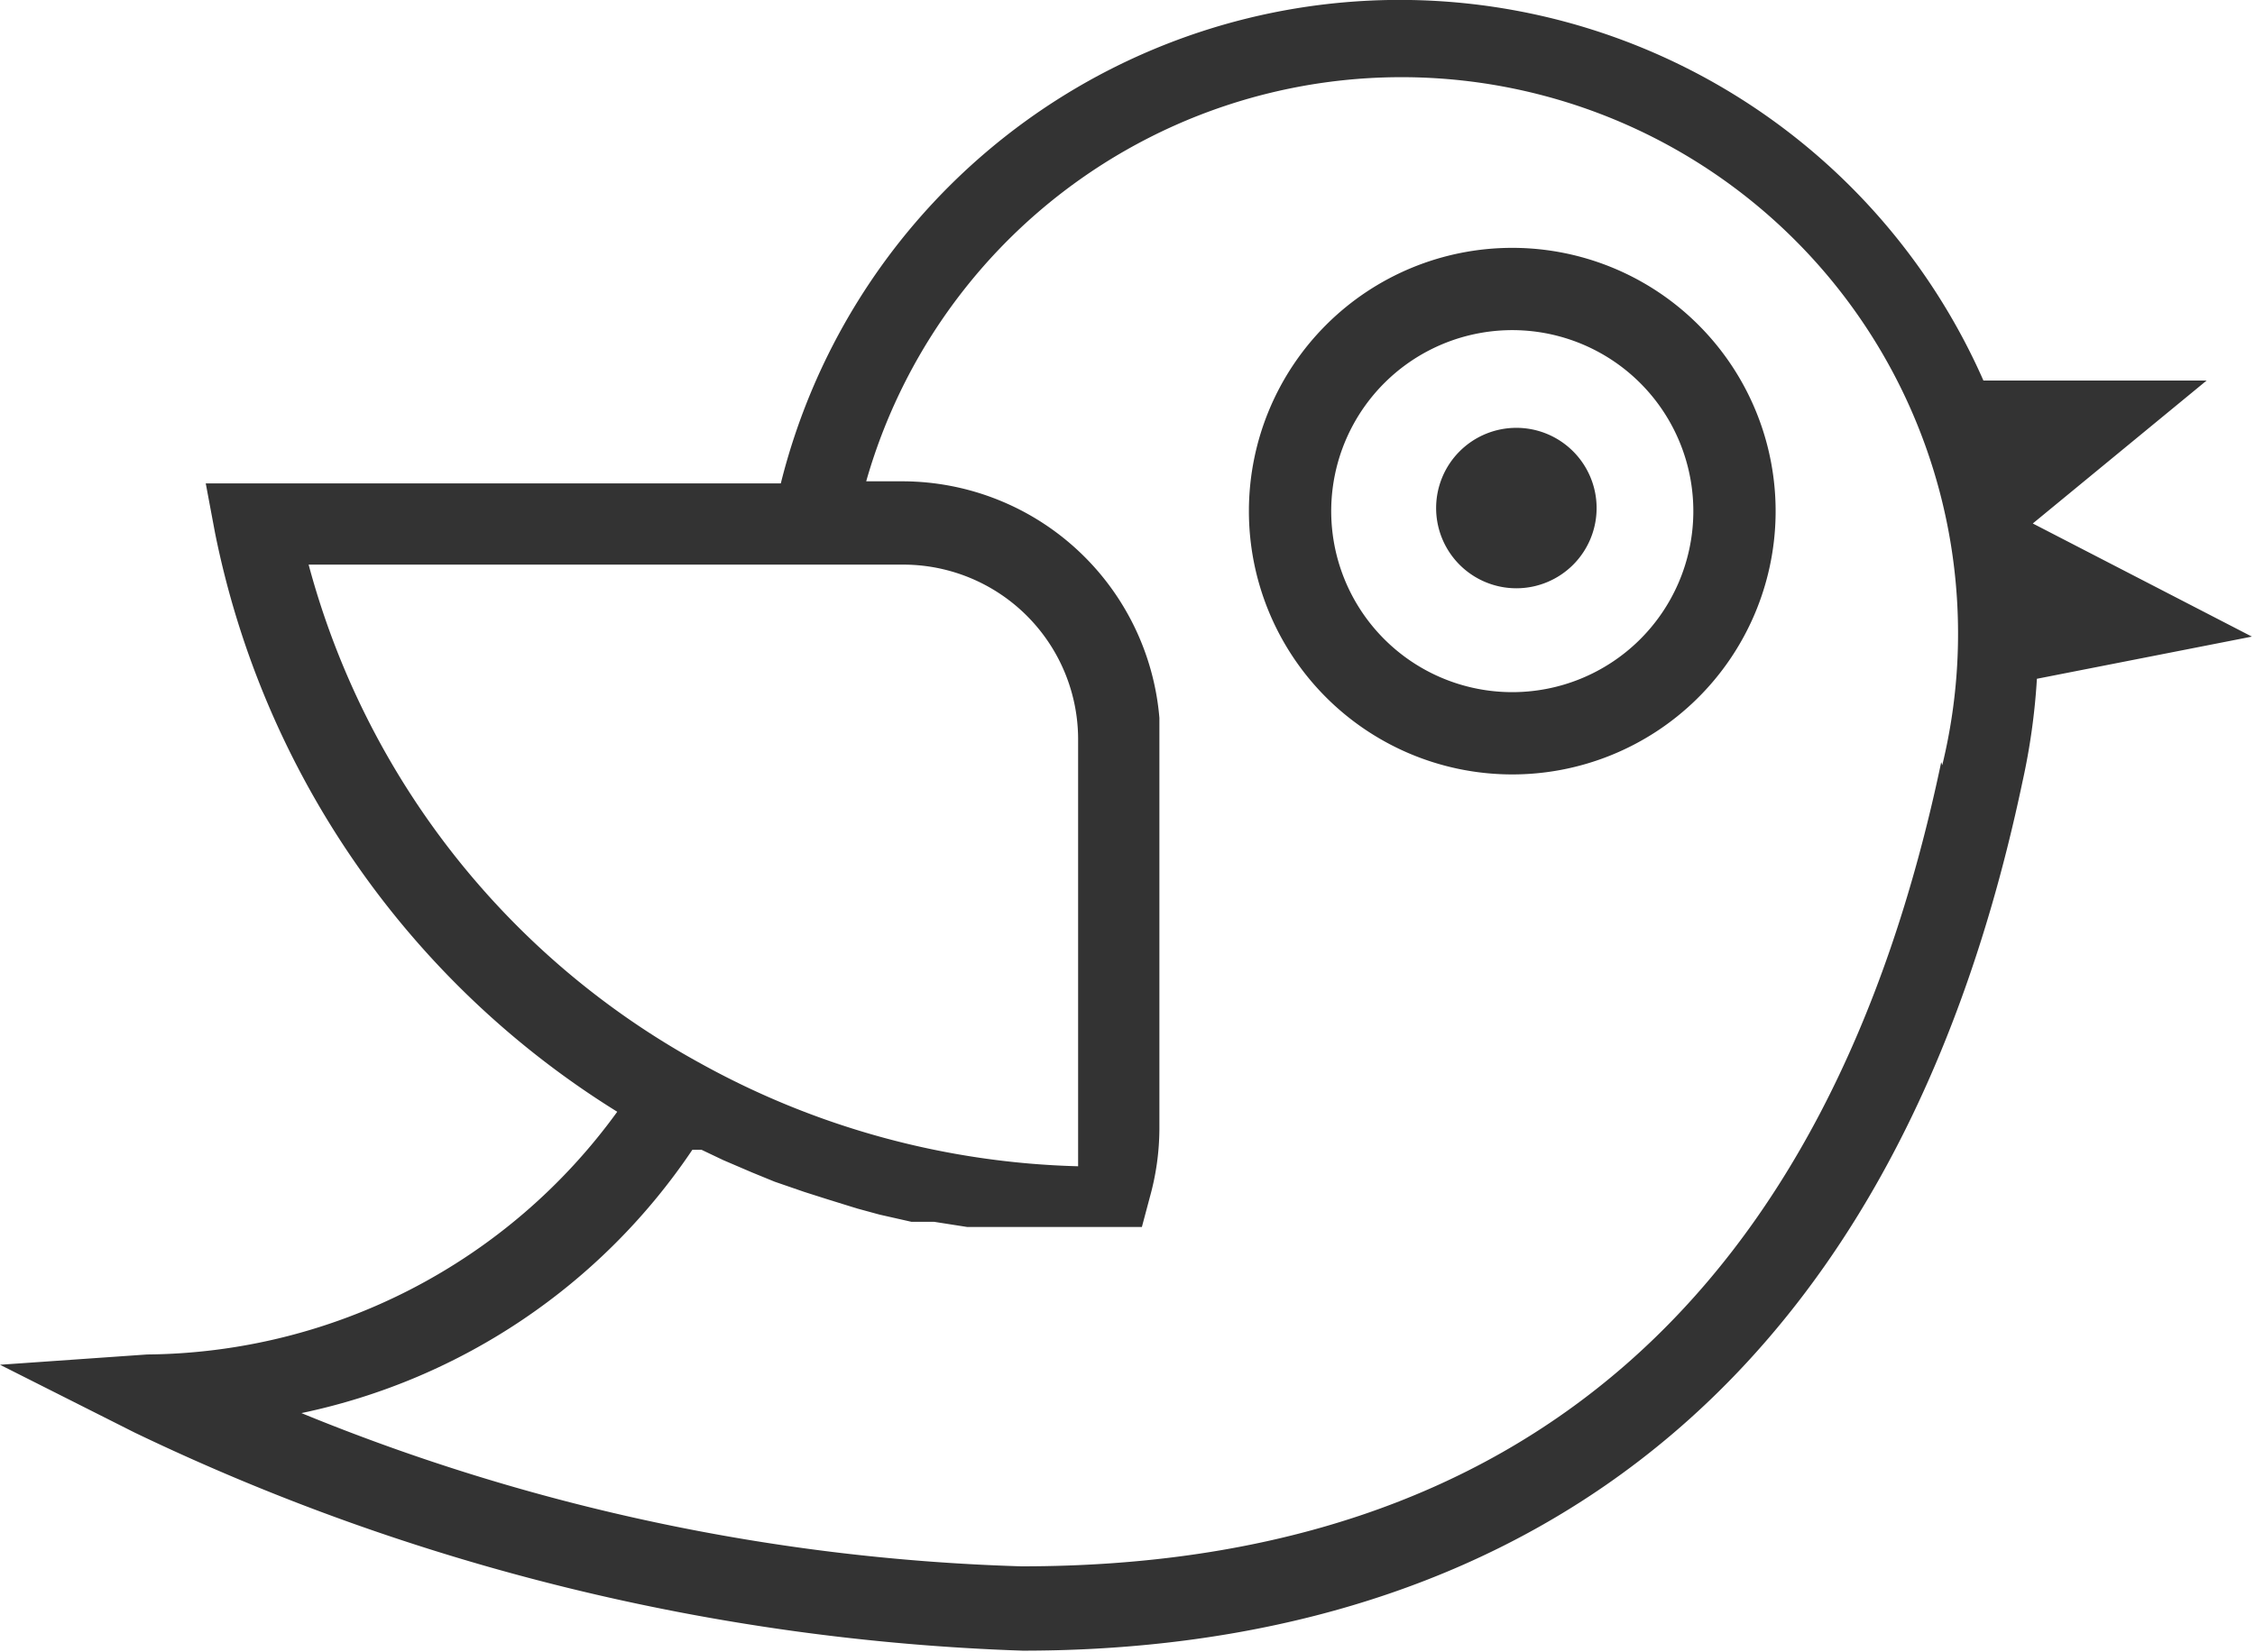
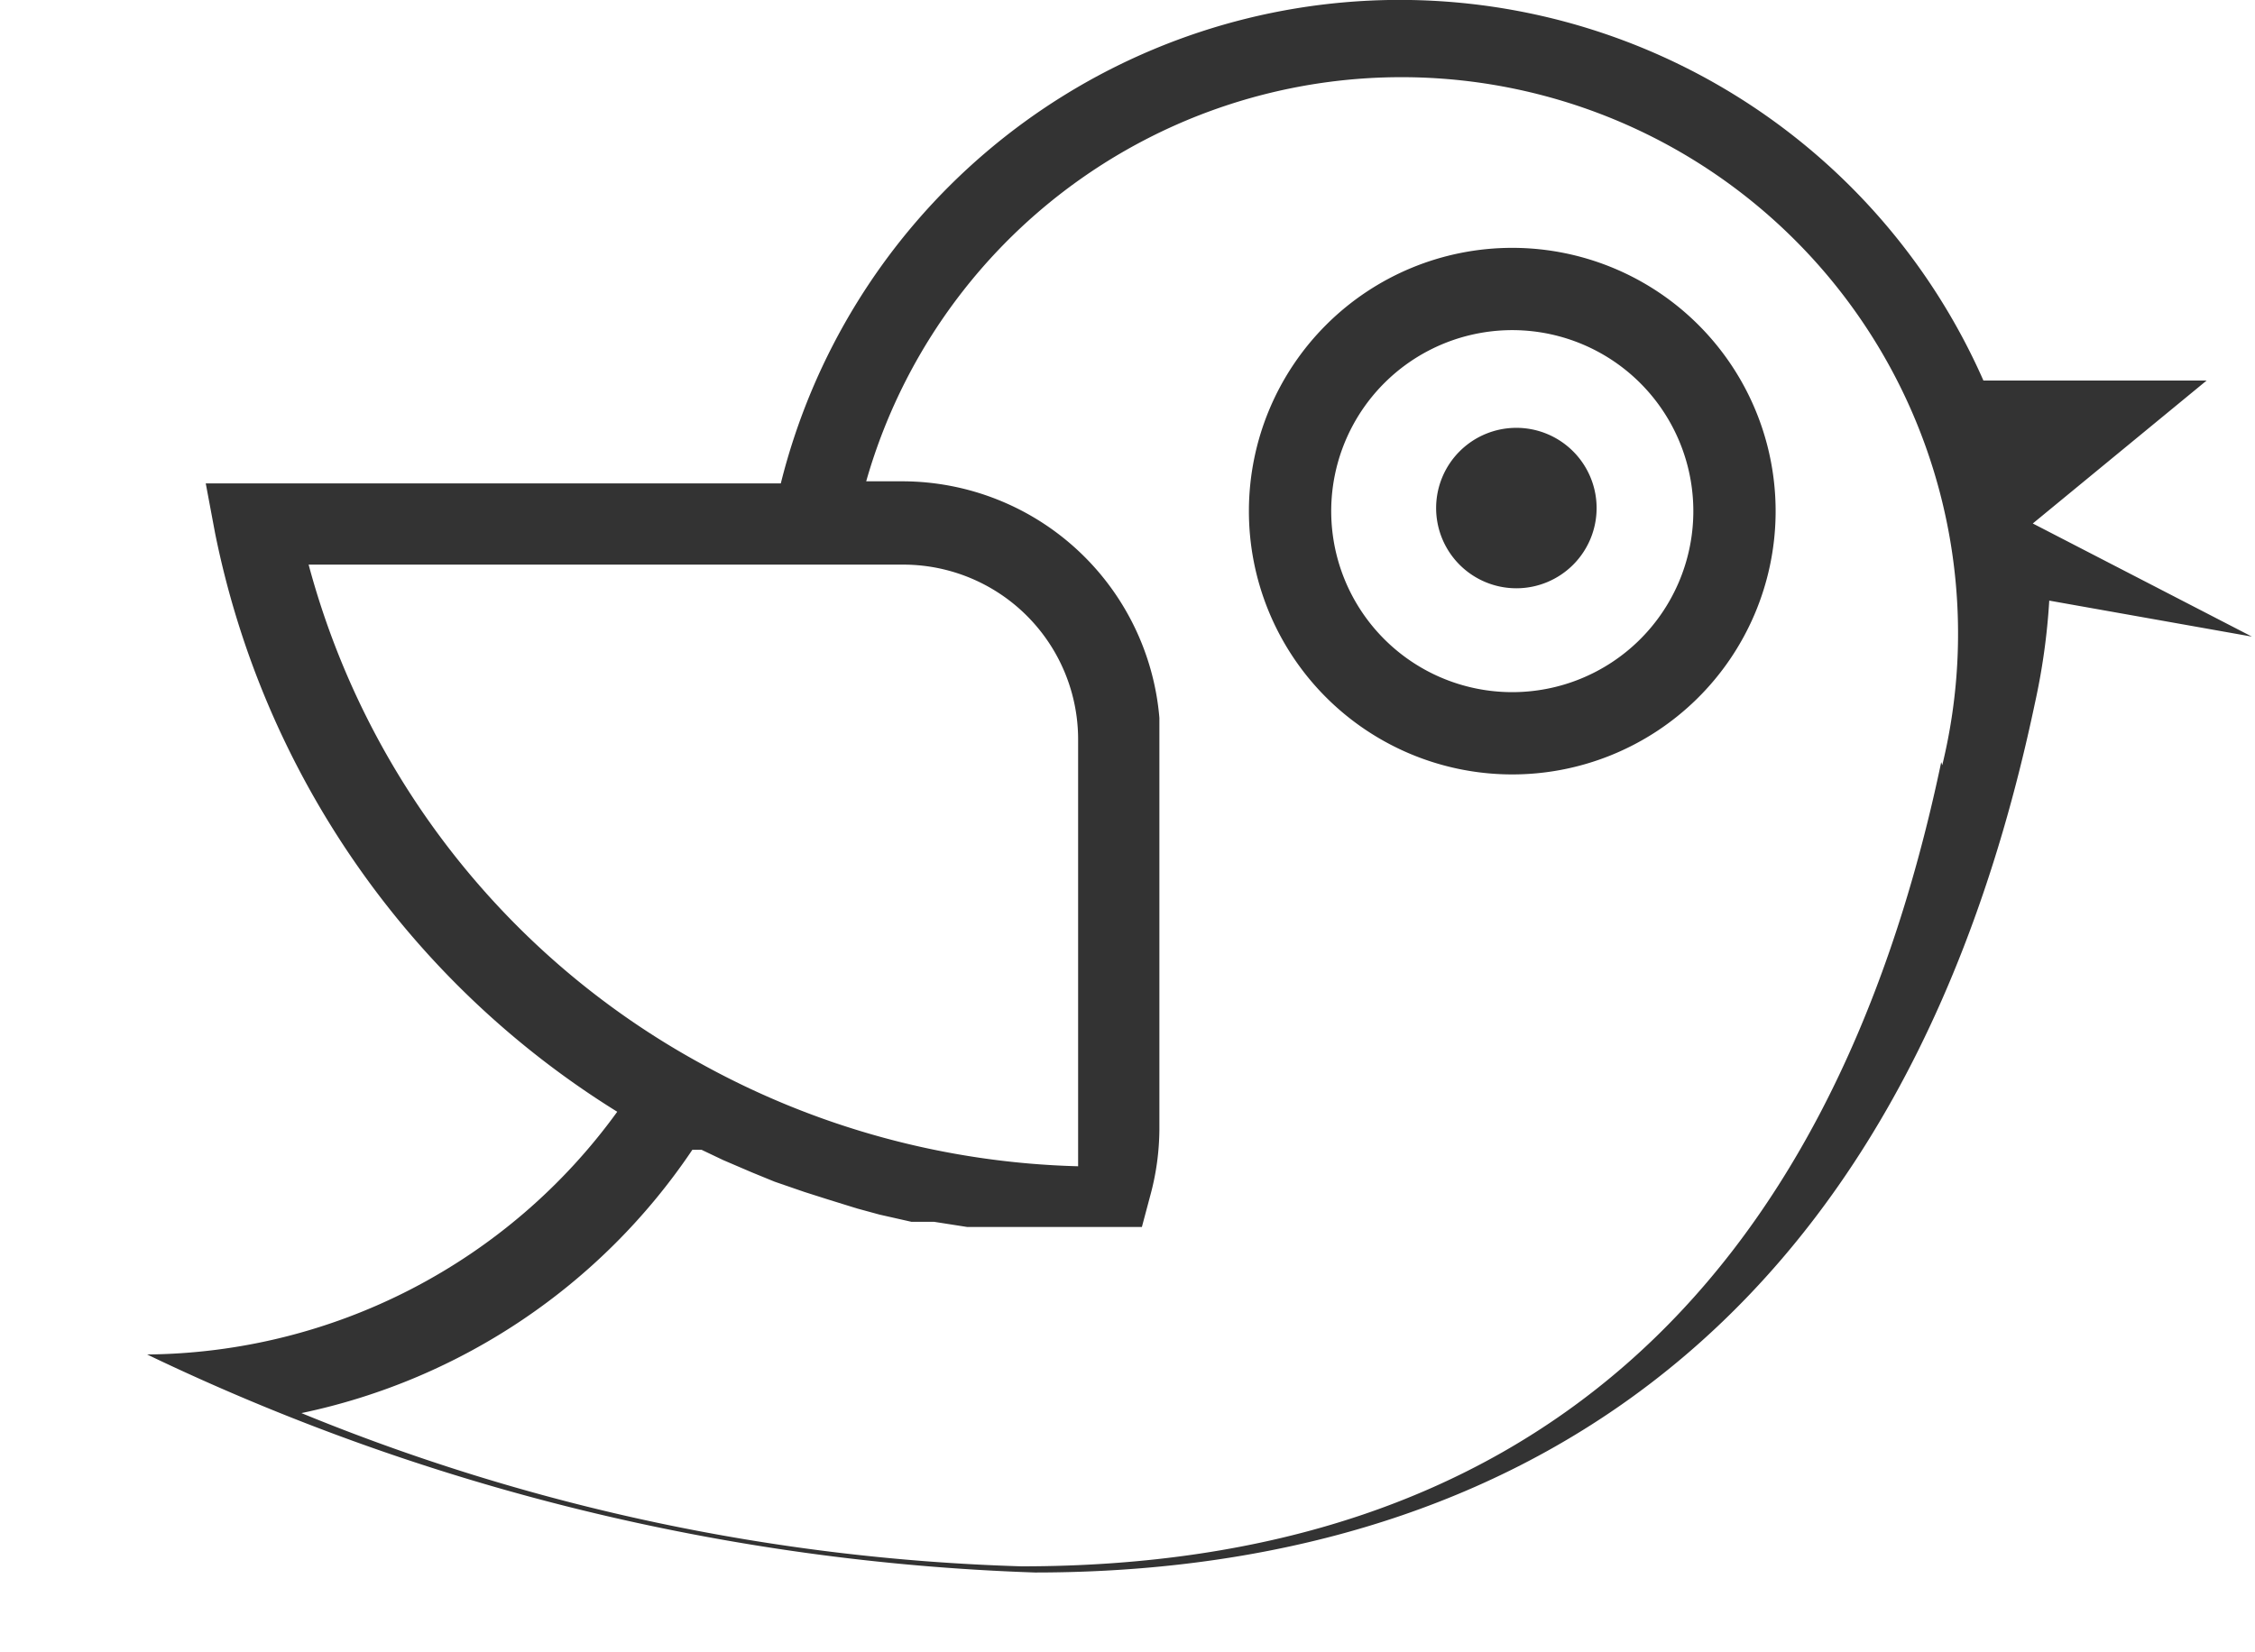
<svg xmlns="http://www.w3.org/2000/svg" data-name="Layer 1" viewBox="0 0 21.92 16.06">
-   <path d="M15.52 4.94a.78.78 0 1 1-.78-.78.78.78 0 0 1 .78.78zm-.82 1.79A1.76 1.76 0 1 1 16.46 5a1.76 1.76 0 0 1-1.76 1.73zm0-4.32A2.56 2.56 0 1 0 17.26 5a2.56 2.56 0 0 0-2.56-2.59zm4.17 5c-1.09 5.19-4.1 7.82-8.94 7.82a20 20 0 0 1-7-1.49 6.08 6.08 0 0 0 3.8-2.56h.09l.21.1.28.12.22.09.29.1.22.07.29.09.22.06.31.07h.22l.32.05h1.7l.08-.3a2.5 2.5 0 0 0 .09-.65v-4a2.51 2.51 0 0 0-2.49-2.3h-.36a5.41 5.41 0 0 1 10.46 2.76zM3 5.49h5.78a1.7 1.7 0 0 1 1.7 1.7v4.15a8 8 0 0 1-3.67-1A7.84 7.84 0 0 1 3 5.49zm18.89.7l-2.13-1.1 1.69-1.39h-2.17a6.2 6.2 0 0 0-11.69 1H2l.09.48A8.62 8.62 0 0 0 6 10.81a5.7 5.7 0 0 1-4.57 2.36l-1.43.1 1.31.66a21.62 21.62 0 0 0 8.63 2.12c3.62 0 8.25-1.47 9.72-8.45a6.38 6.38 0 0 0 .14-1z" fill="#333" />
+   <path d="M15.52 4.94a.78.78 0 1 1-.78-.78.78.78 0 0 1 .78.78zm-.82 1.79A1.76 1.76 0 1 1 16.46 5a1.76 1.76 0 0 1-1.76 1.73zm0-4.32A2.56 2.56 0 1 0 17.26 5a2.56 2.56 0 0 0-2.56-2.59zm4.17 5c-1.09 5.19-4.1 7.82-8.94 7.82a20 20 0 0 1-7-1.49 6.08 6.08 0 0 0 3.8-2.56h.09l.21.1.28.12.22.09.29.1.22.07.29.09.22.06.31.07h.22l.32.05h1.7l.08-.3a2.5 2.5 0 0 0 .09-.65v-4a2.51 2.51 0 0 0-2.49-2.3h-.36a5.41 5.41 0 0 1 10.46 2.76zM3 5.49h5.78a1.7 1.7 0 0 1 1.7 1.7v4.15a8 8 0 0 1-3.67-1A7.84 7.84 0 0 1 3 5.49zm18.89.7l-2.13-1.1 1.69-1.39h-2.17a6.2 6.2 0 0 0-11.69 1H2l.09.48A8.62 8.62 0 0 0 6 10.81a5.7 5.7 0 0 1-4.57 2.36a21.62 21.62 0 0 0 8.63 2.12c3.62 0 8.25-1.47 9.72-8.45a6.38 6.38 0 0 0 .14-1z" fill="#333" />
</svg>